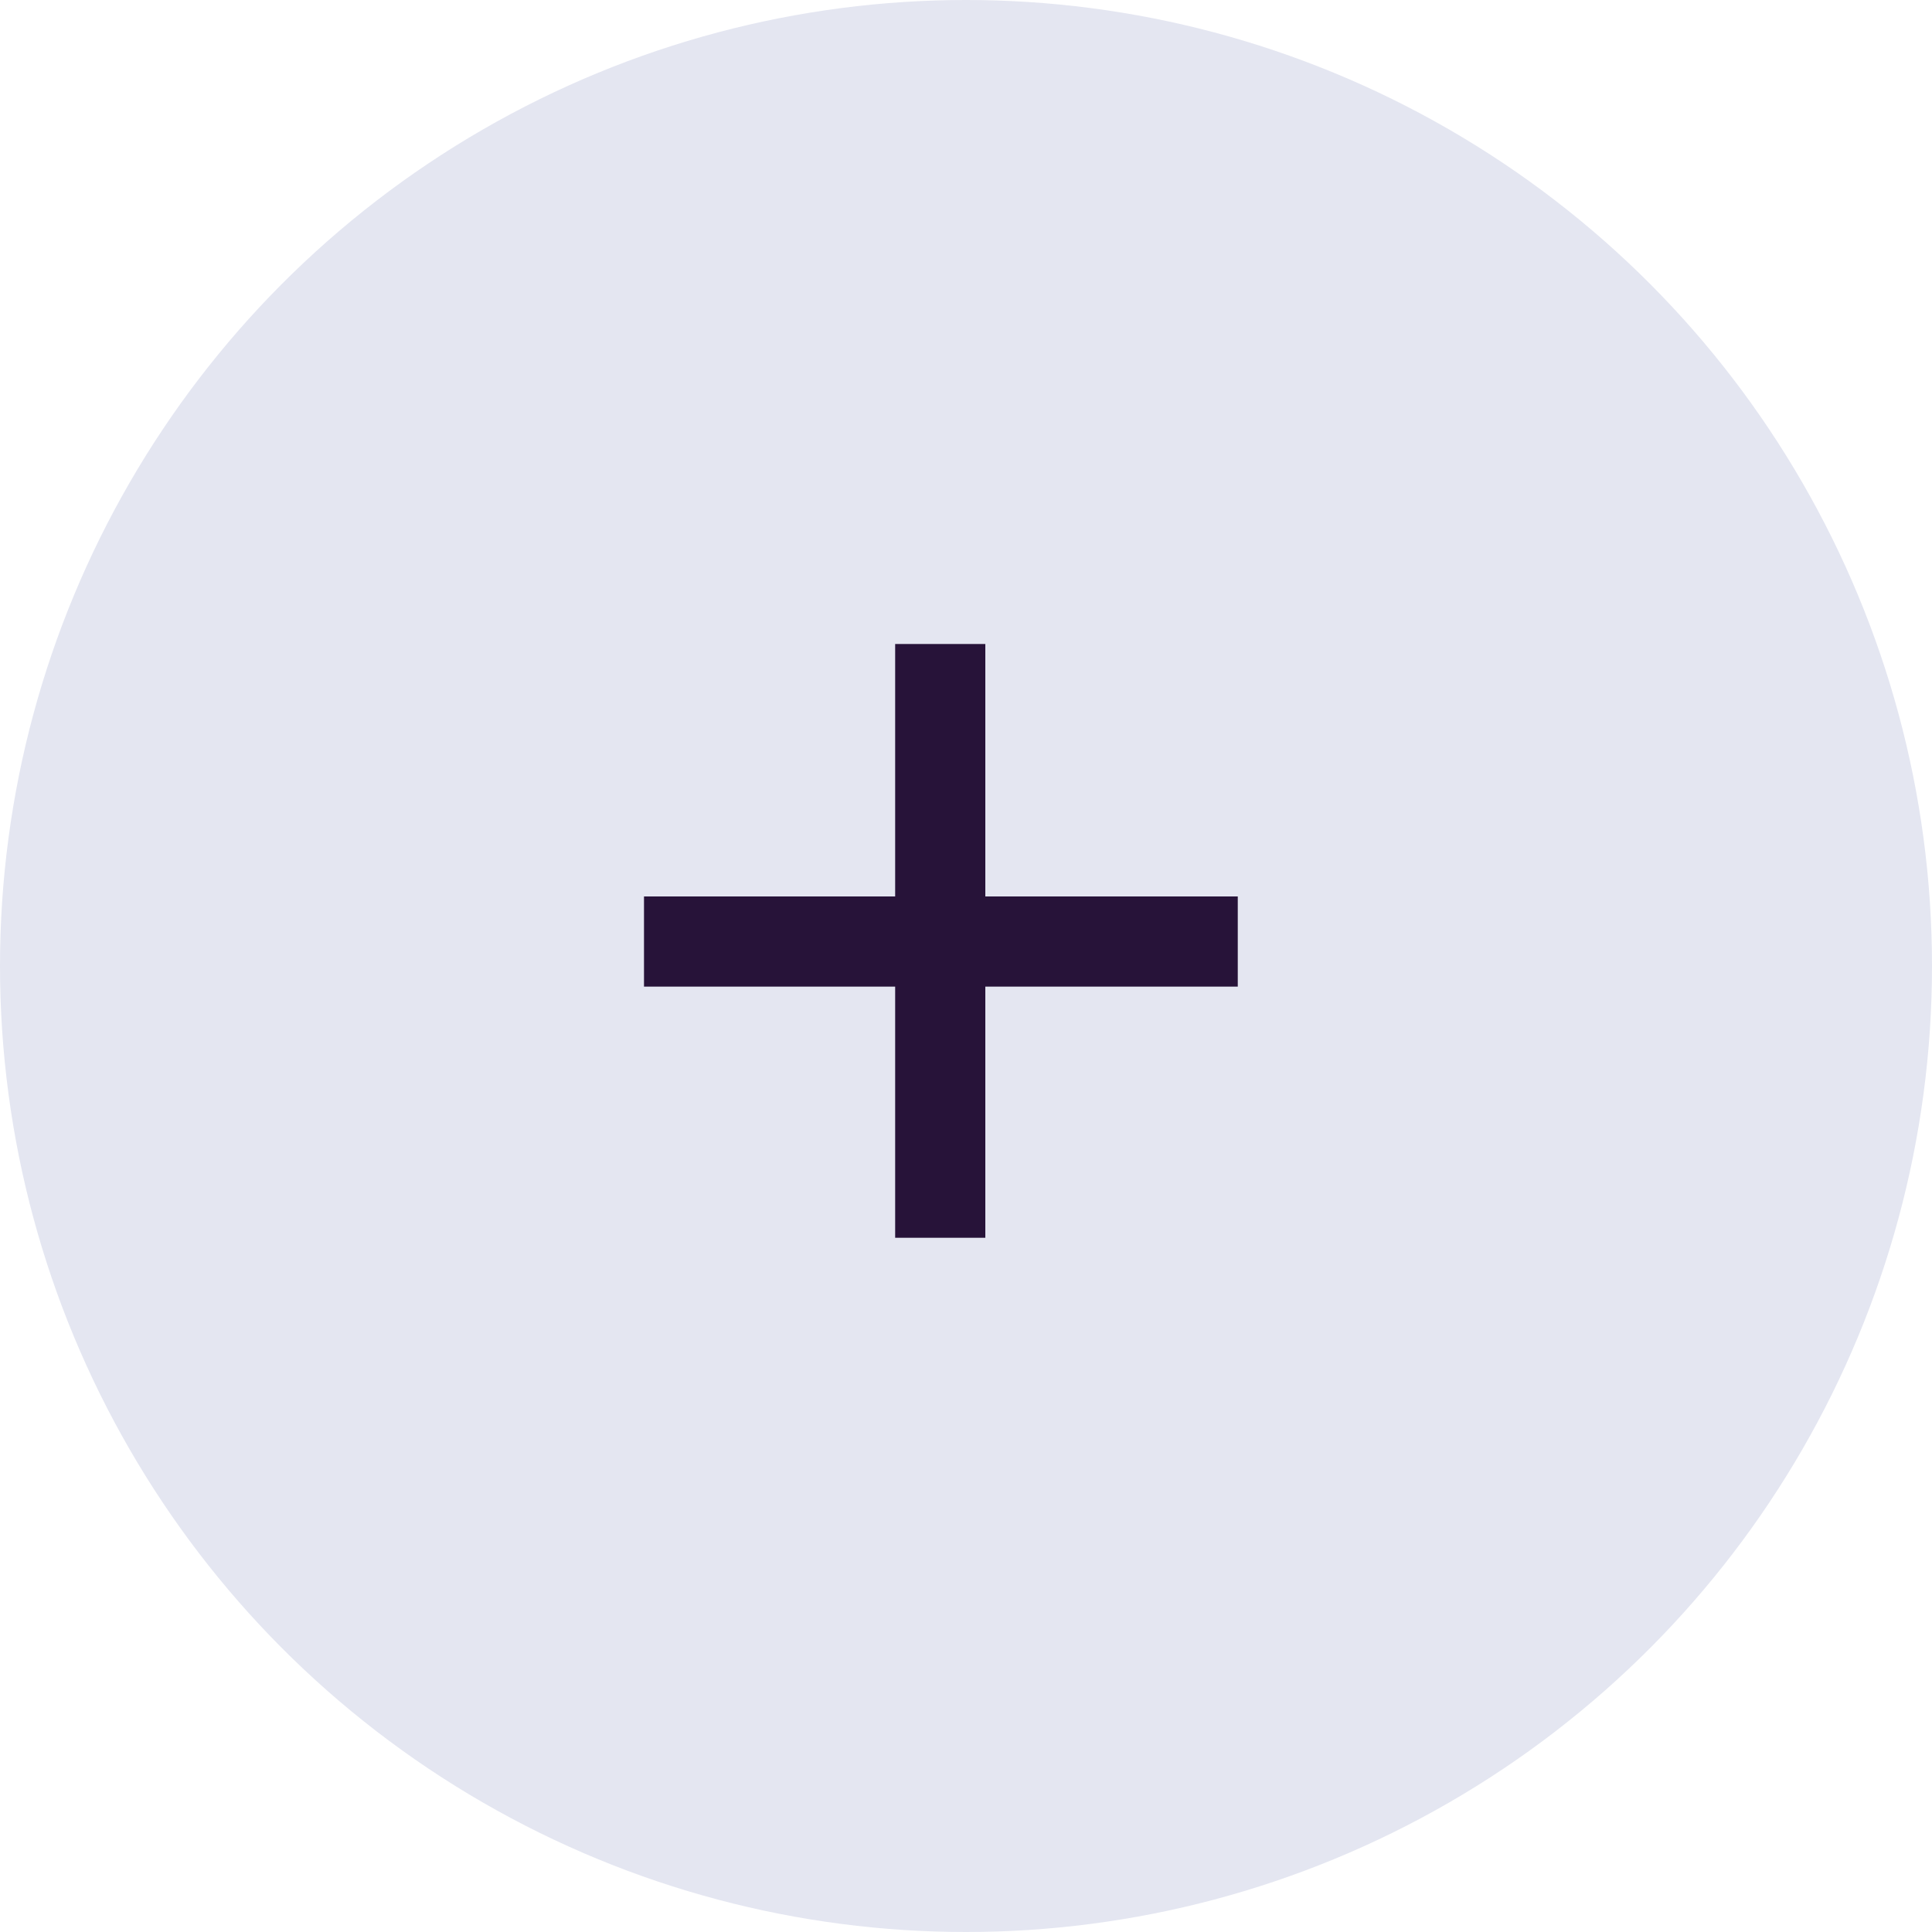
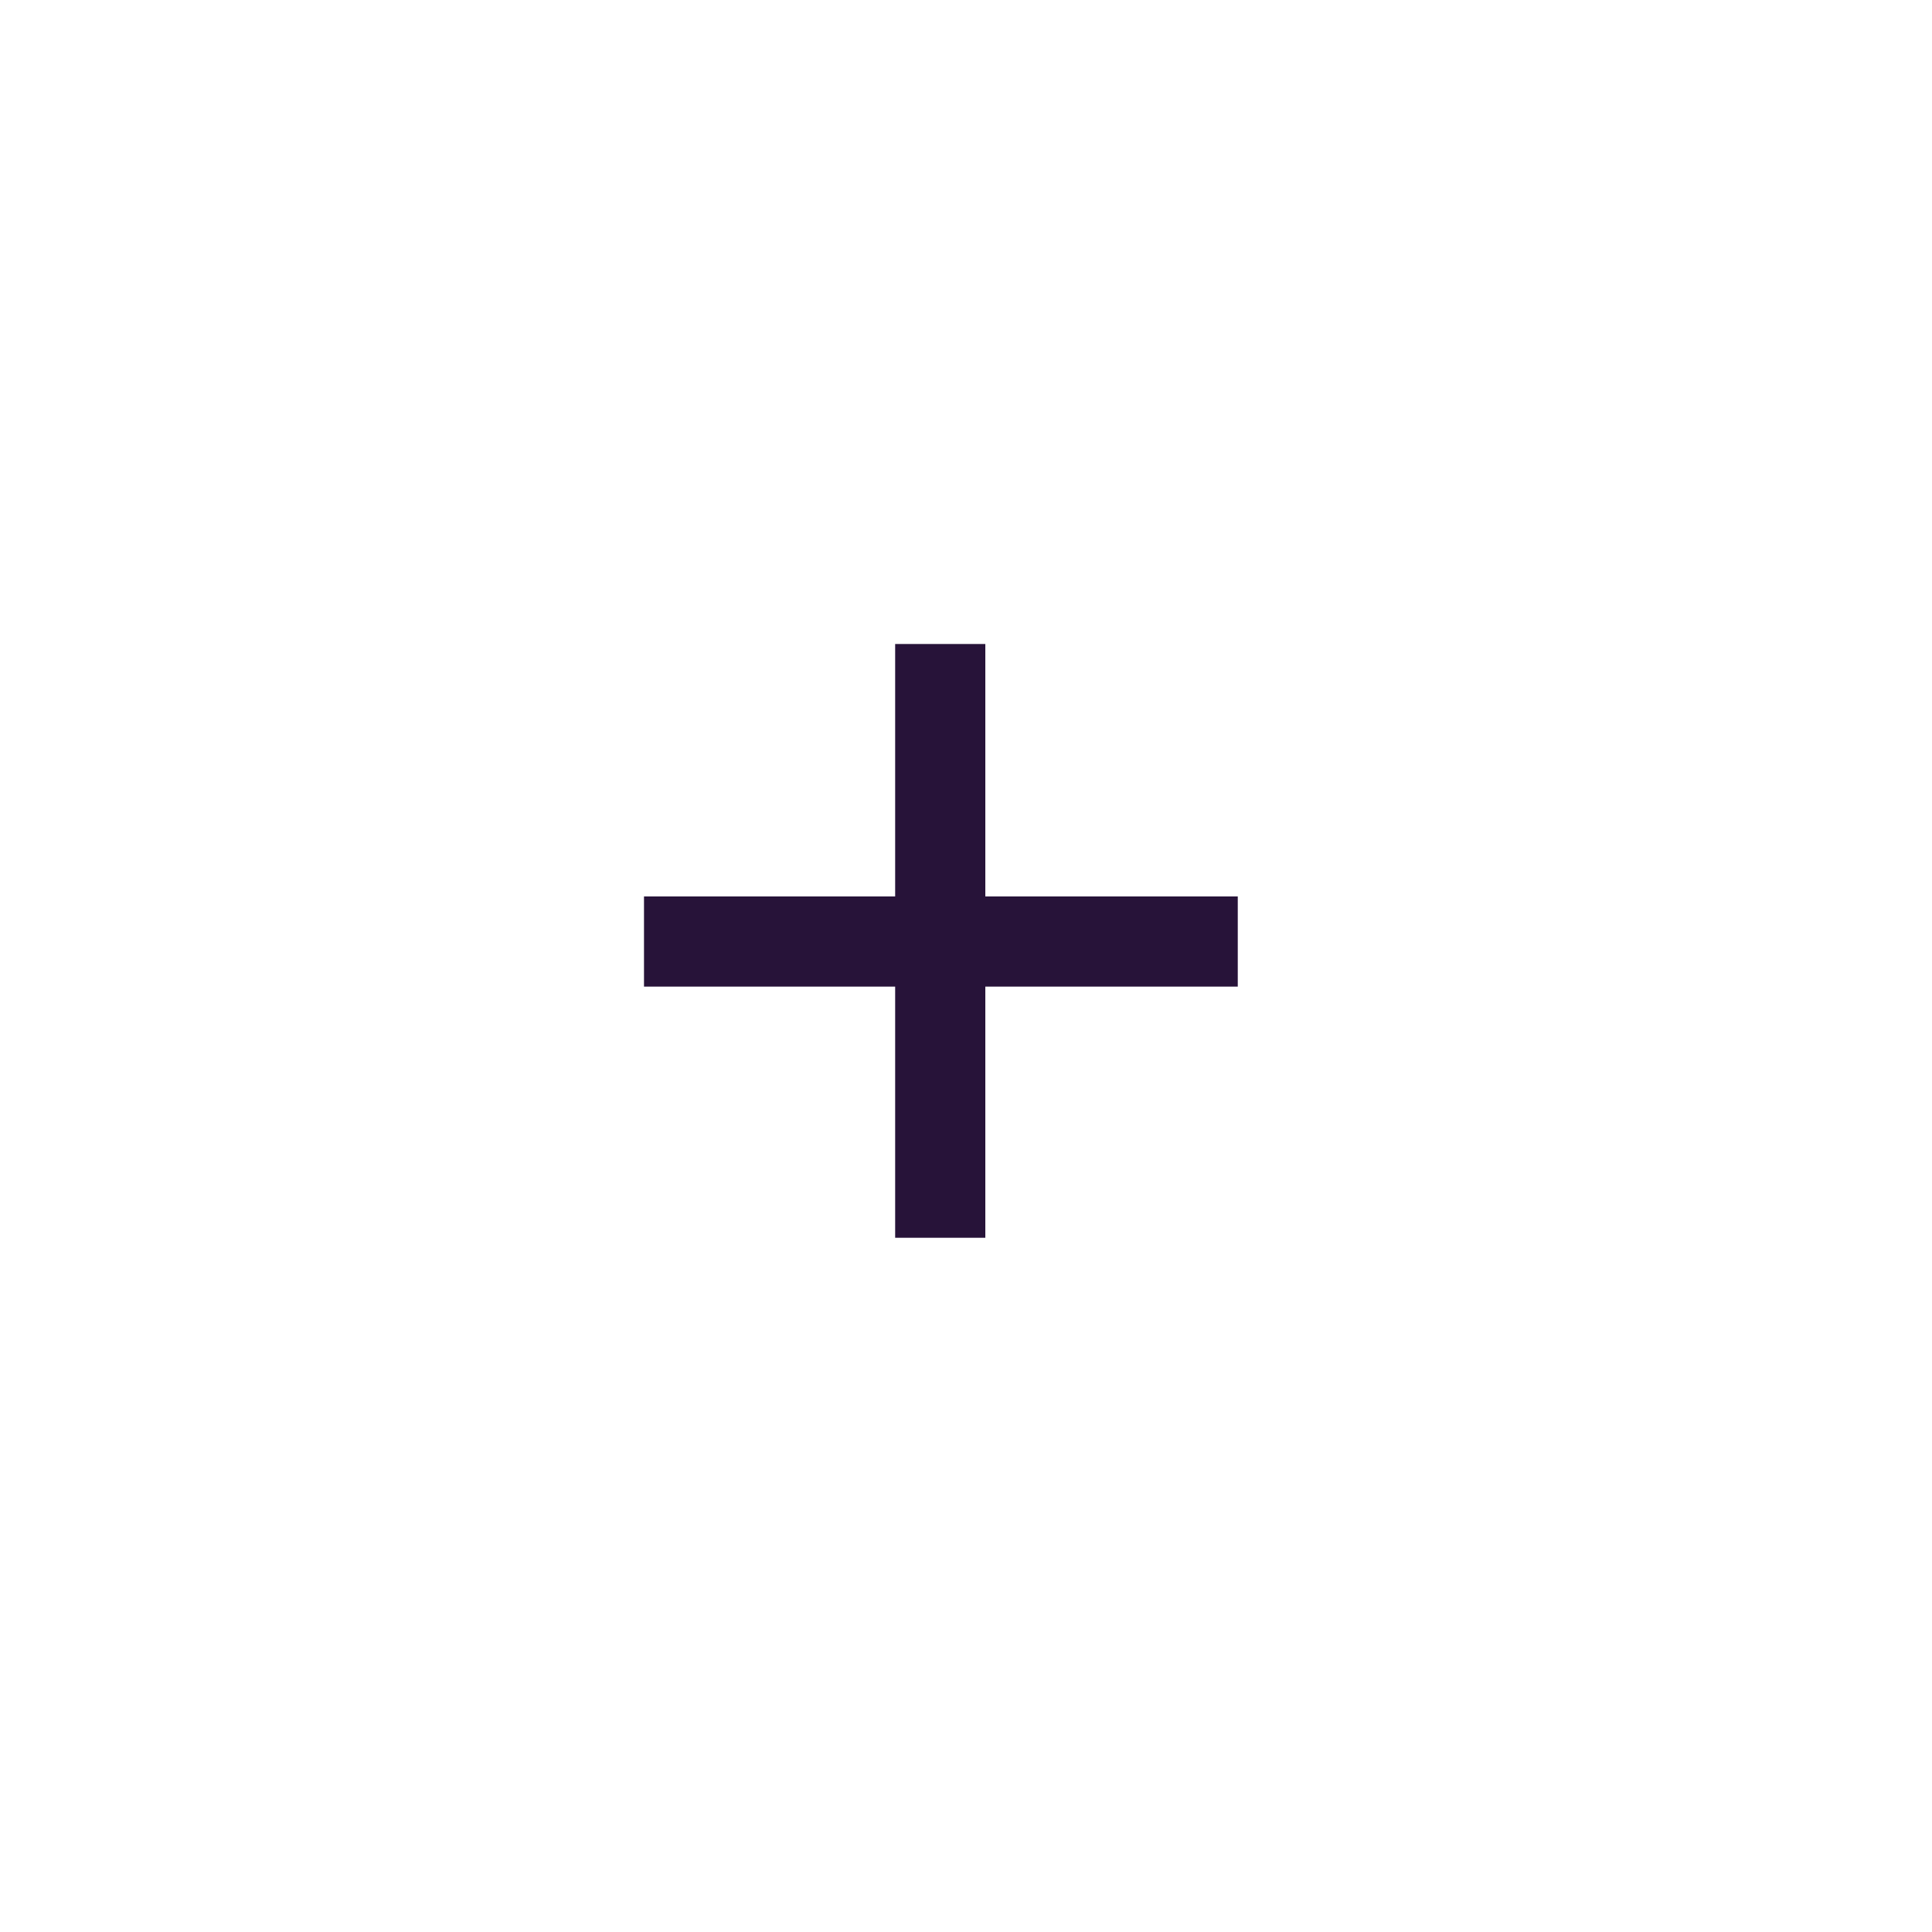
<svg xmlns="http://www.w3.org/2000/svg" width="18" height="18" viewBox="0 0 18 18" fill="none">
-   <circle cx="9" cy="9" r="9" fill="#E4E6F1" />
-   <path d="M6 9.192V8.352H8.34V6H9.18V8.352H11.532V9.192H9.18V11.532H8.34V9.192H6Z" fill="#271339" />
+   <path d="M6 9.192V8.352H8.34V6H9.18V8.352H11.532V9.192H9.18V11.532H8.34V9.192Z" fill="#271339" />
</svg>